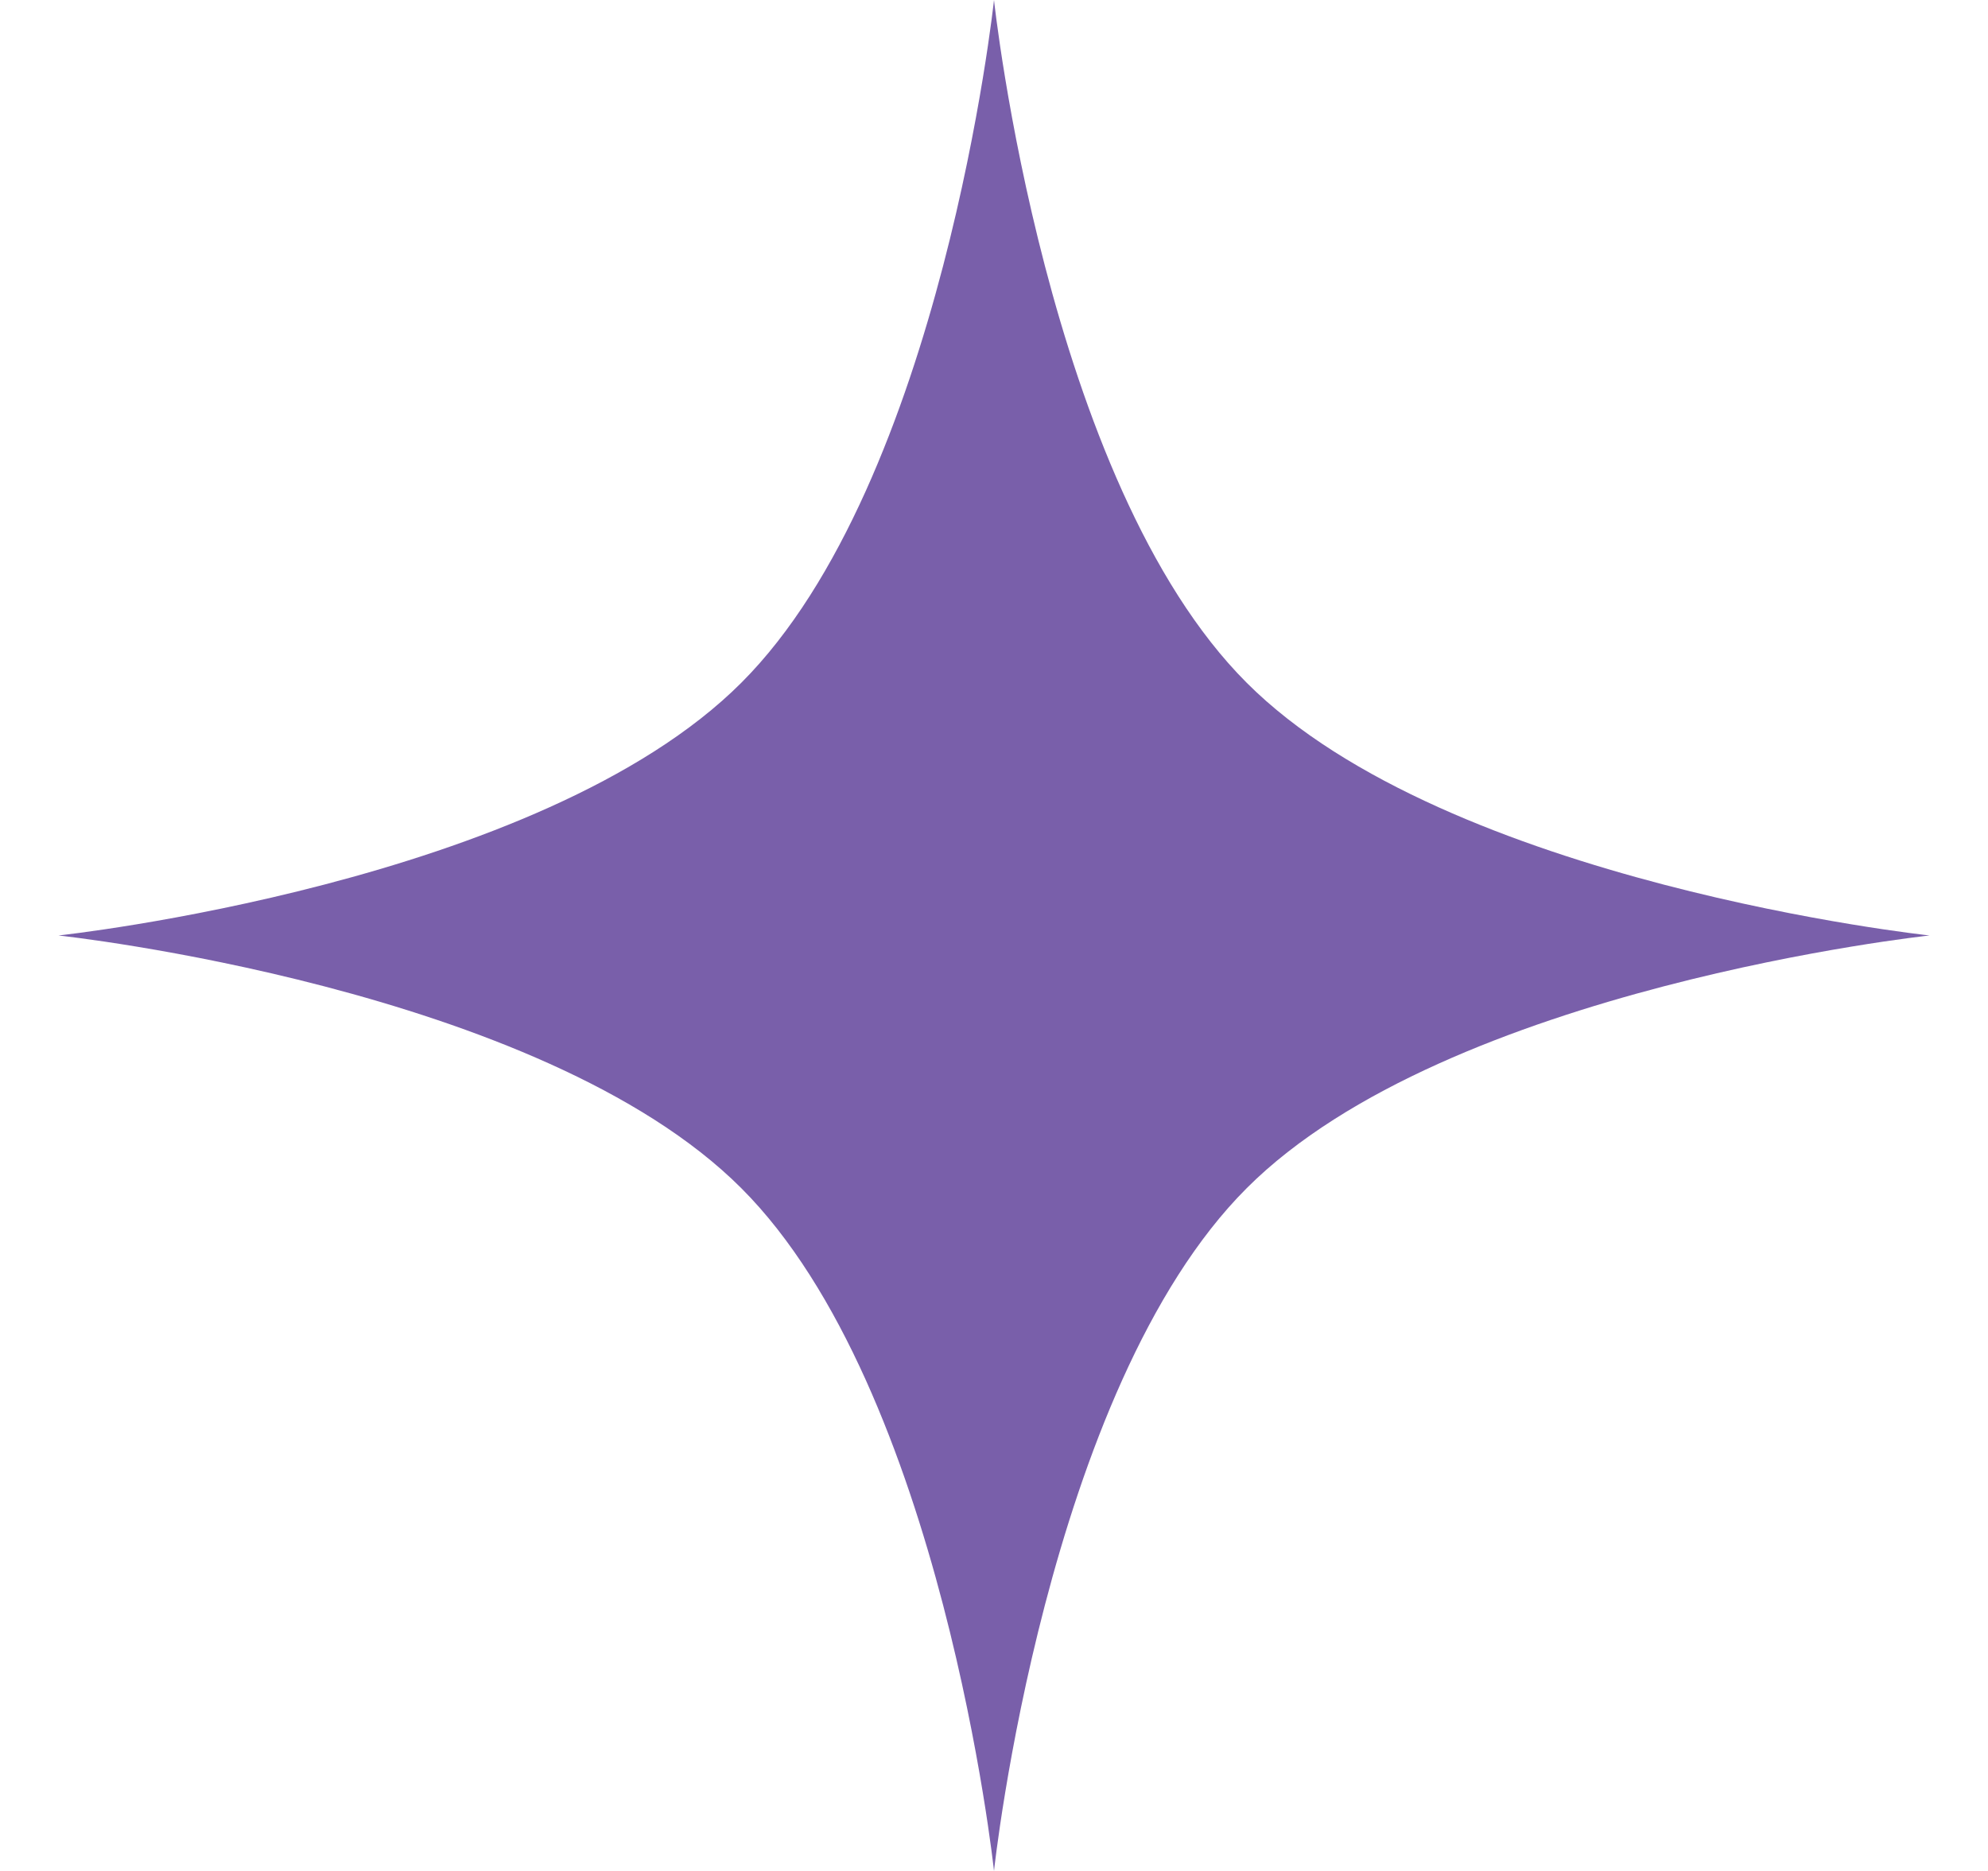
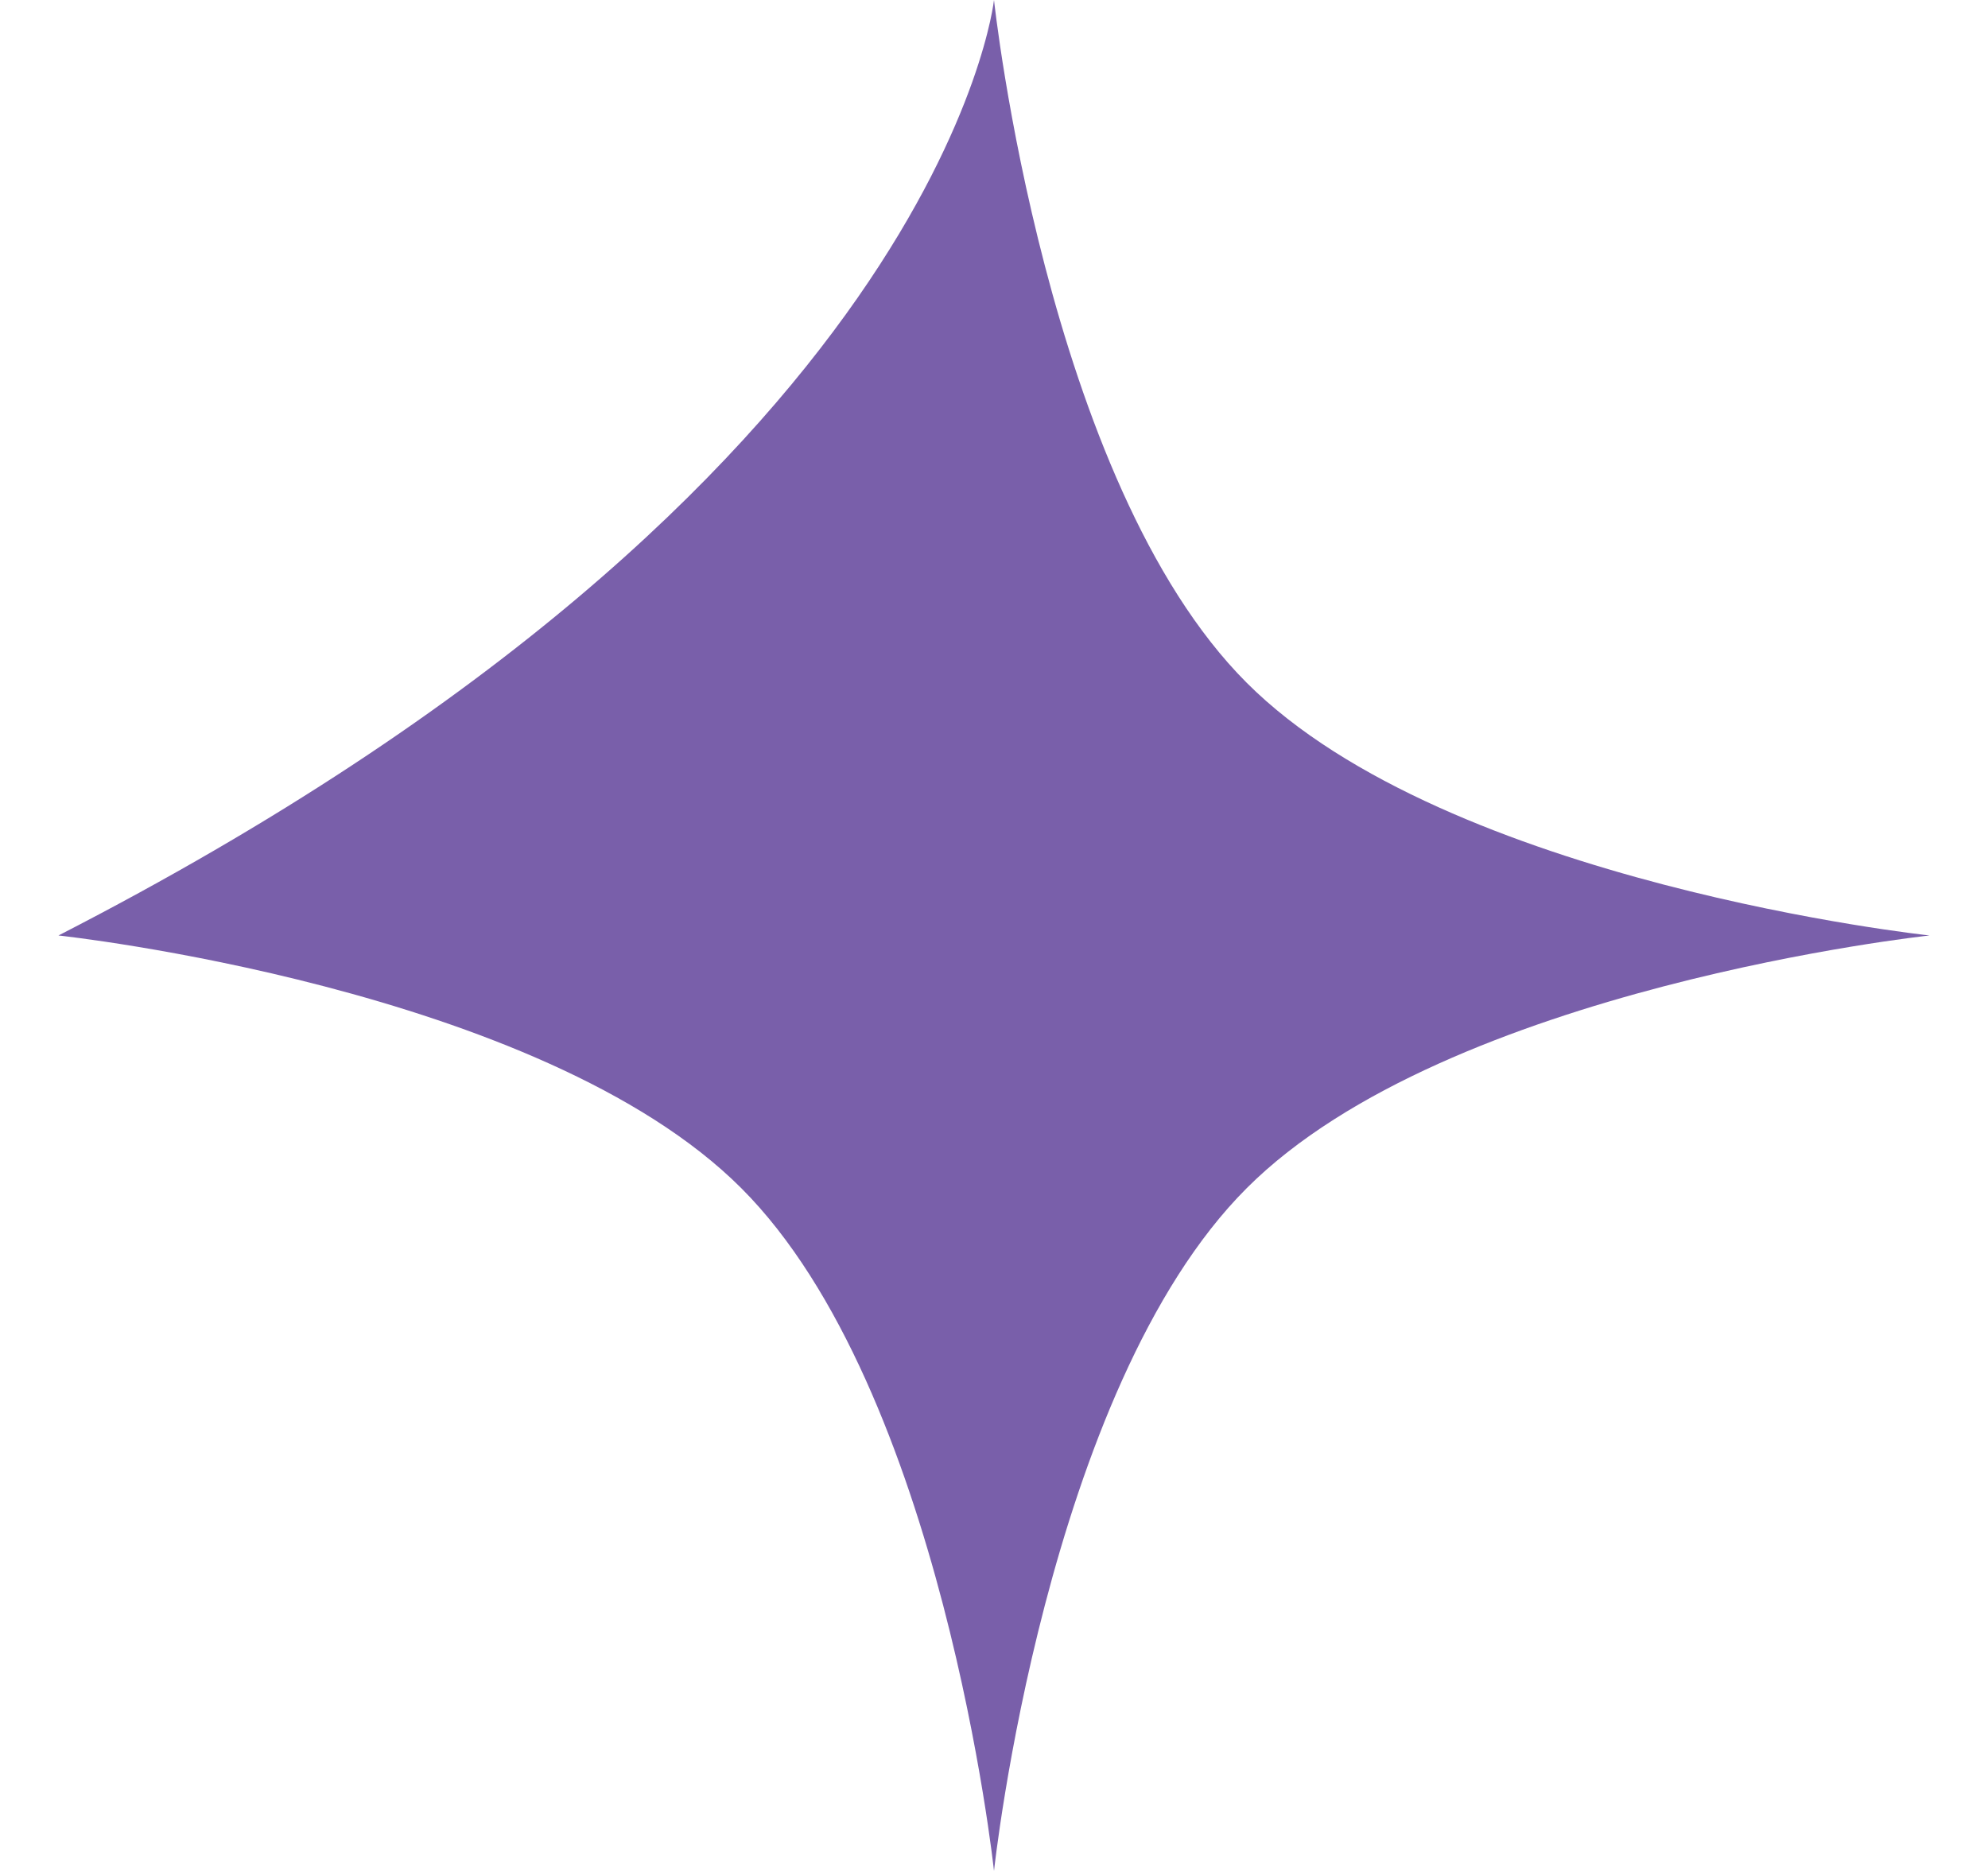
<svg xmlns="http://www.w3.org/2000/svg" width="17" height="16" viewBox="0 0 17 16" fill="none">
-   <path d="M8.5 0C8.5 0 8.941 4.12 10.661 5.839C12.38 7.559 16.5 8 16.5 8C16.5 8 12.38 8.441 10.661 10.161C8.941 11.88 8.5 16 8.5 16C8.5 16 8.059 11.88 6.339 10.161C4.62 8.441 0.5 8 0.5 8C0.5 8 4.62 7.559 6.339 5.839C8.059 4.12 8.5 0 8.5 0Z" fill="#795FAA" />
+   <path d="M8.5 0C8.5 0 8.941 4.12 10.661 5.839C12.38 7.559 16.5 8 16.5 8C16.5 8 12.38 8.441 10.661 10.161C8.941 11.88 8.5 16 8.5 16C8.5 16 8.059 11.88 6.339 10.161C4.62 8.441 0.5 8 0.5 8C8.059 4.12 8.5 0 8.5 0Z" fill="#795FAA" />
</svg>